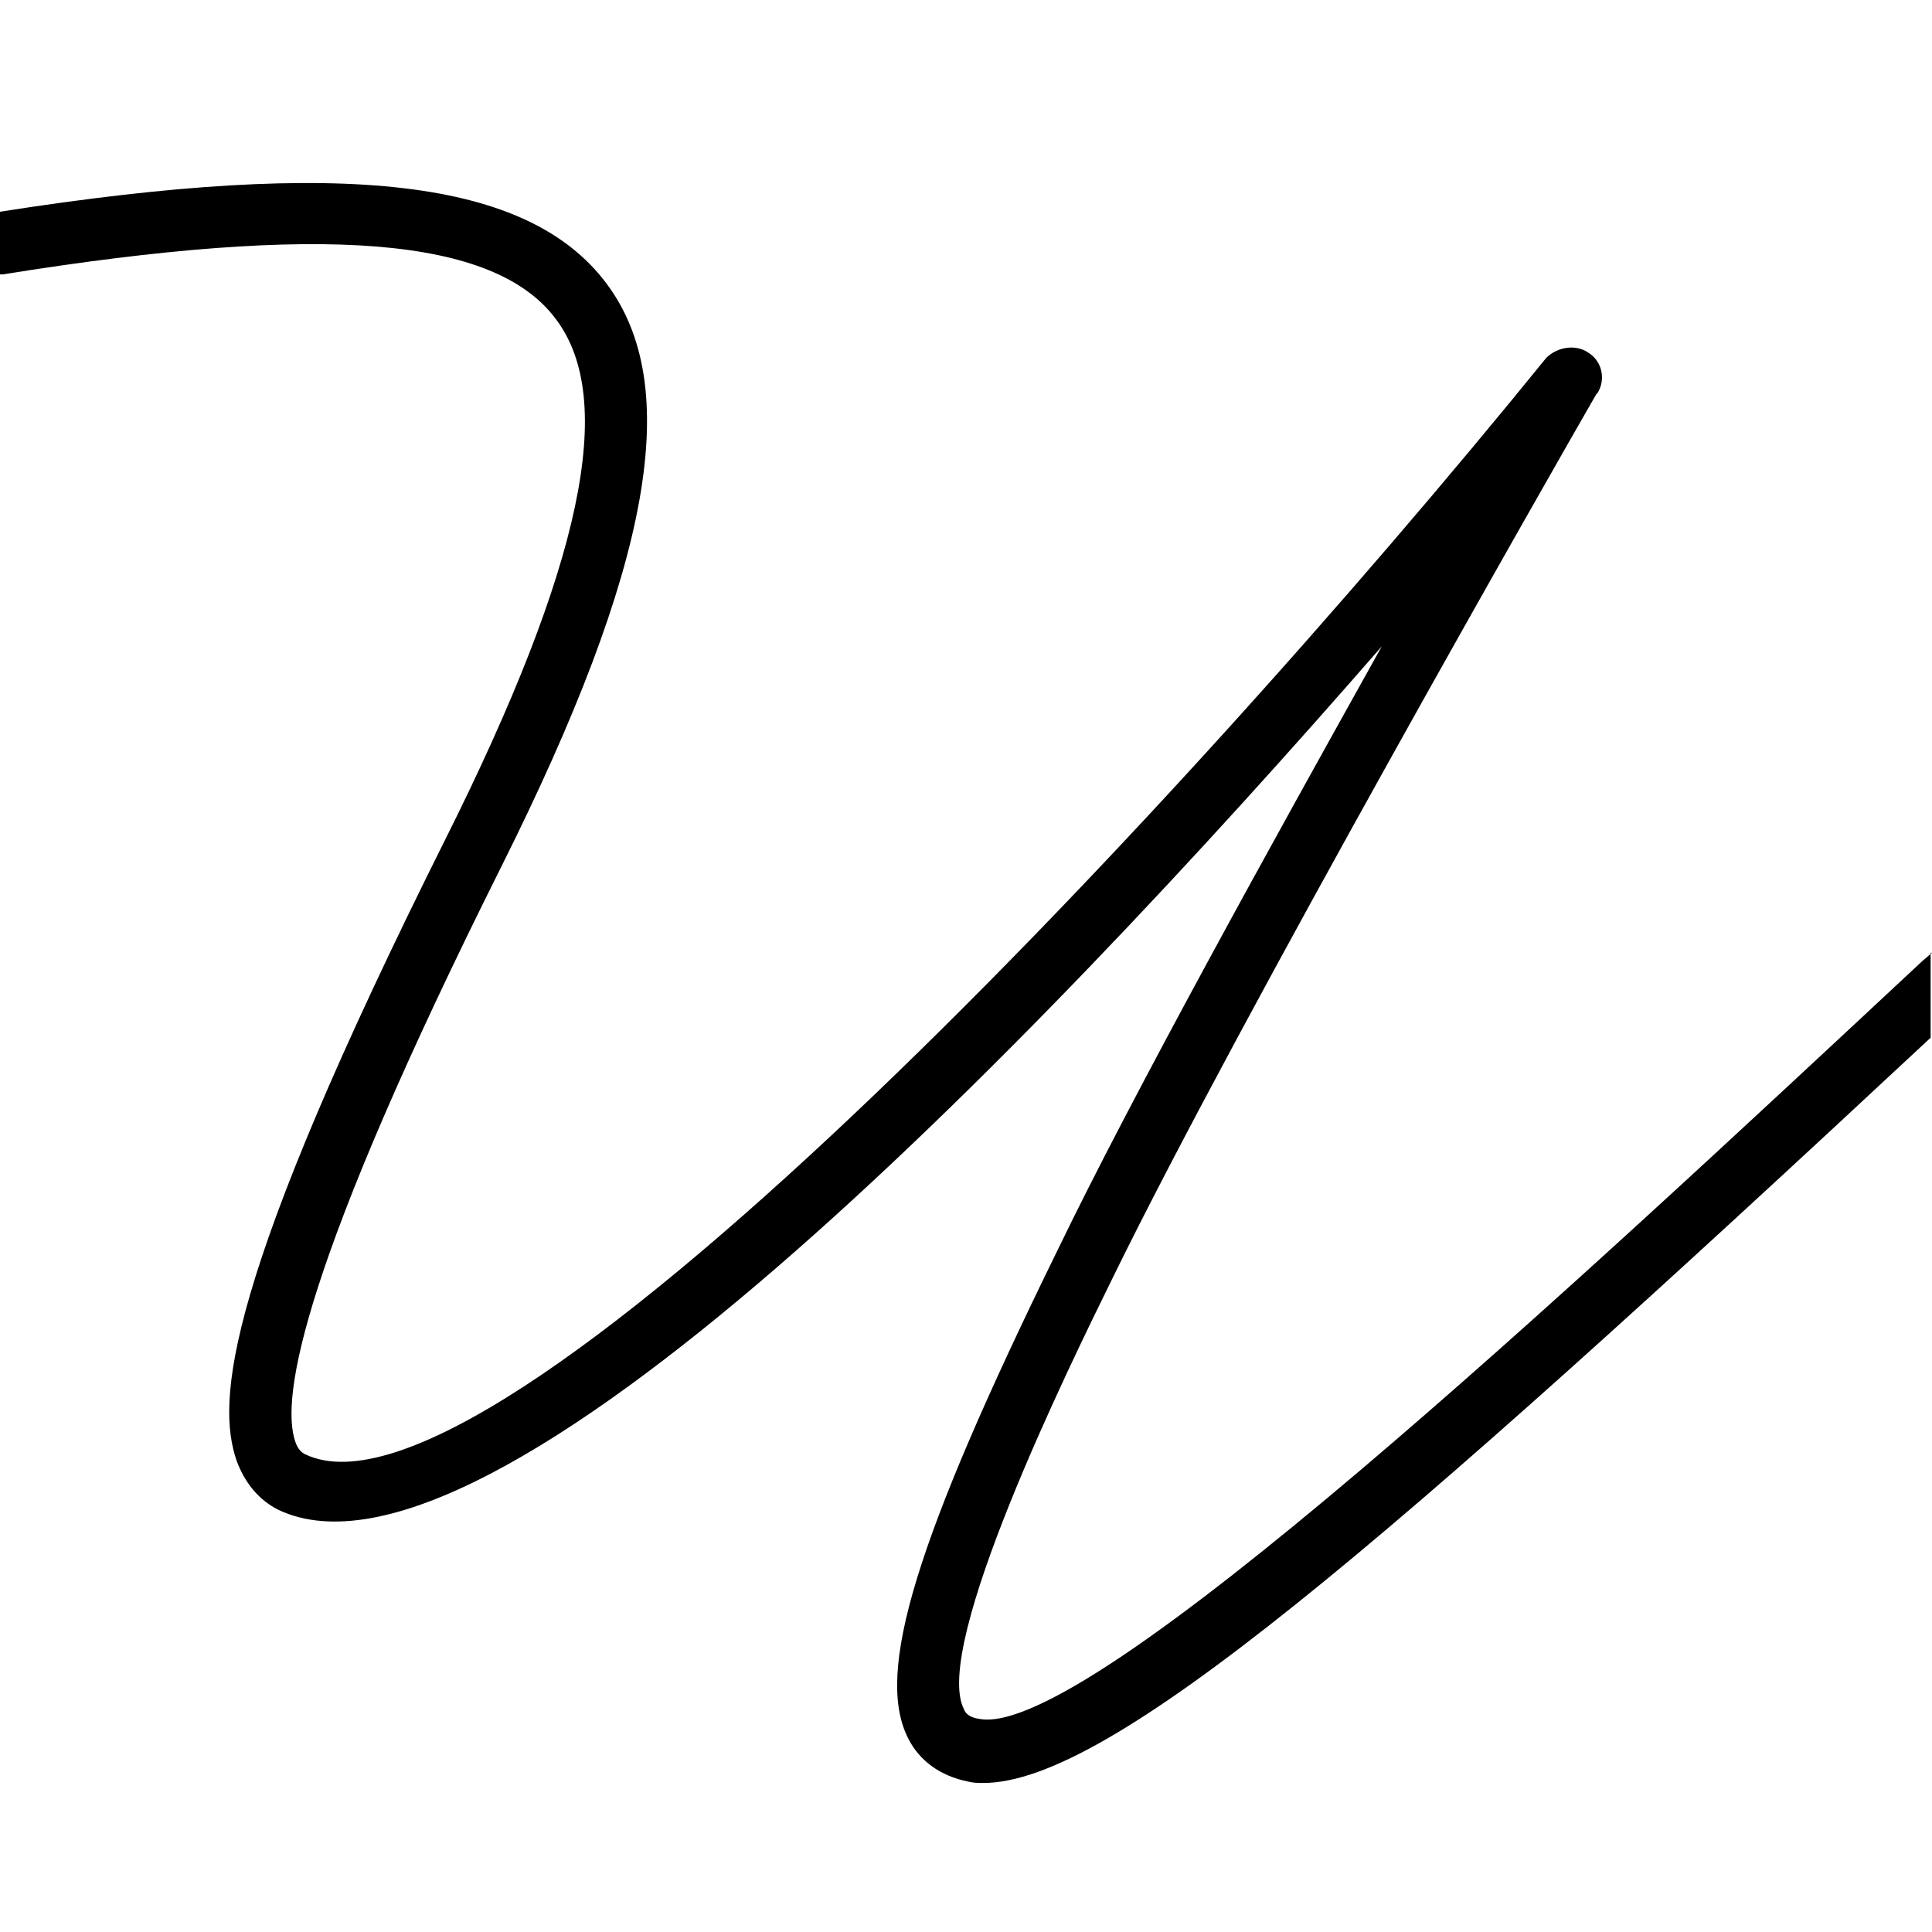
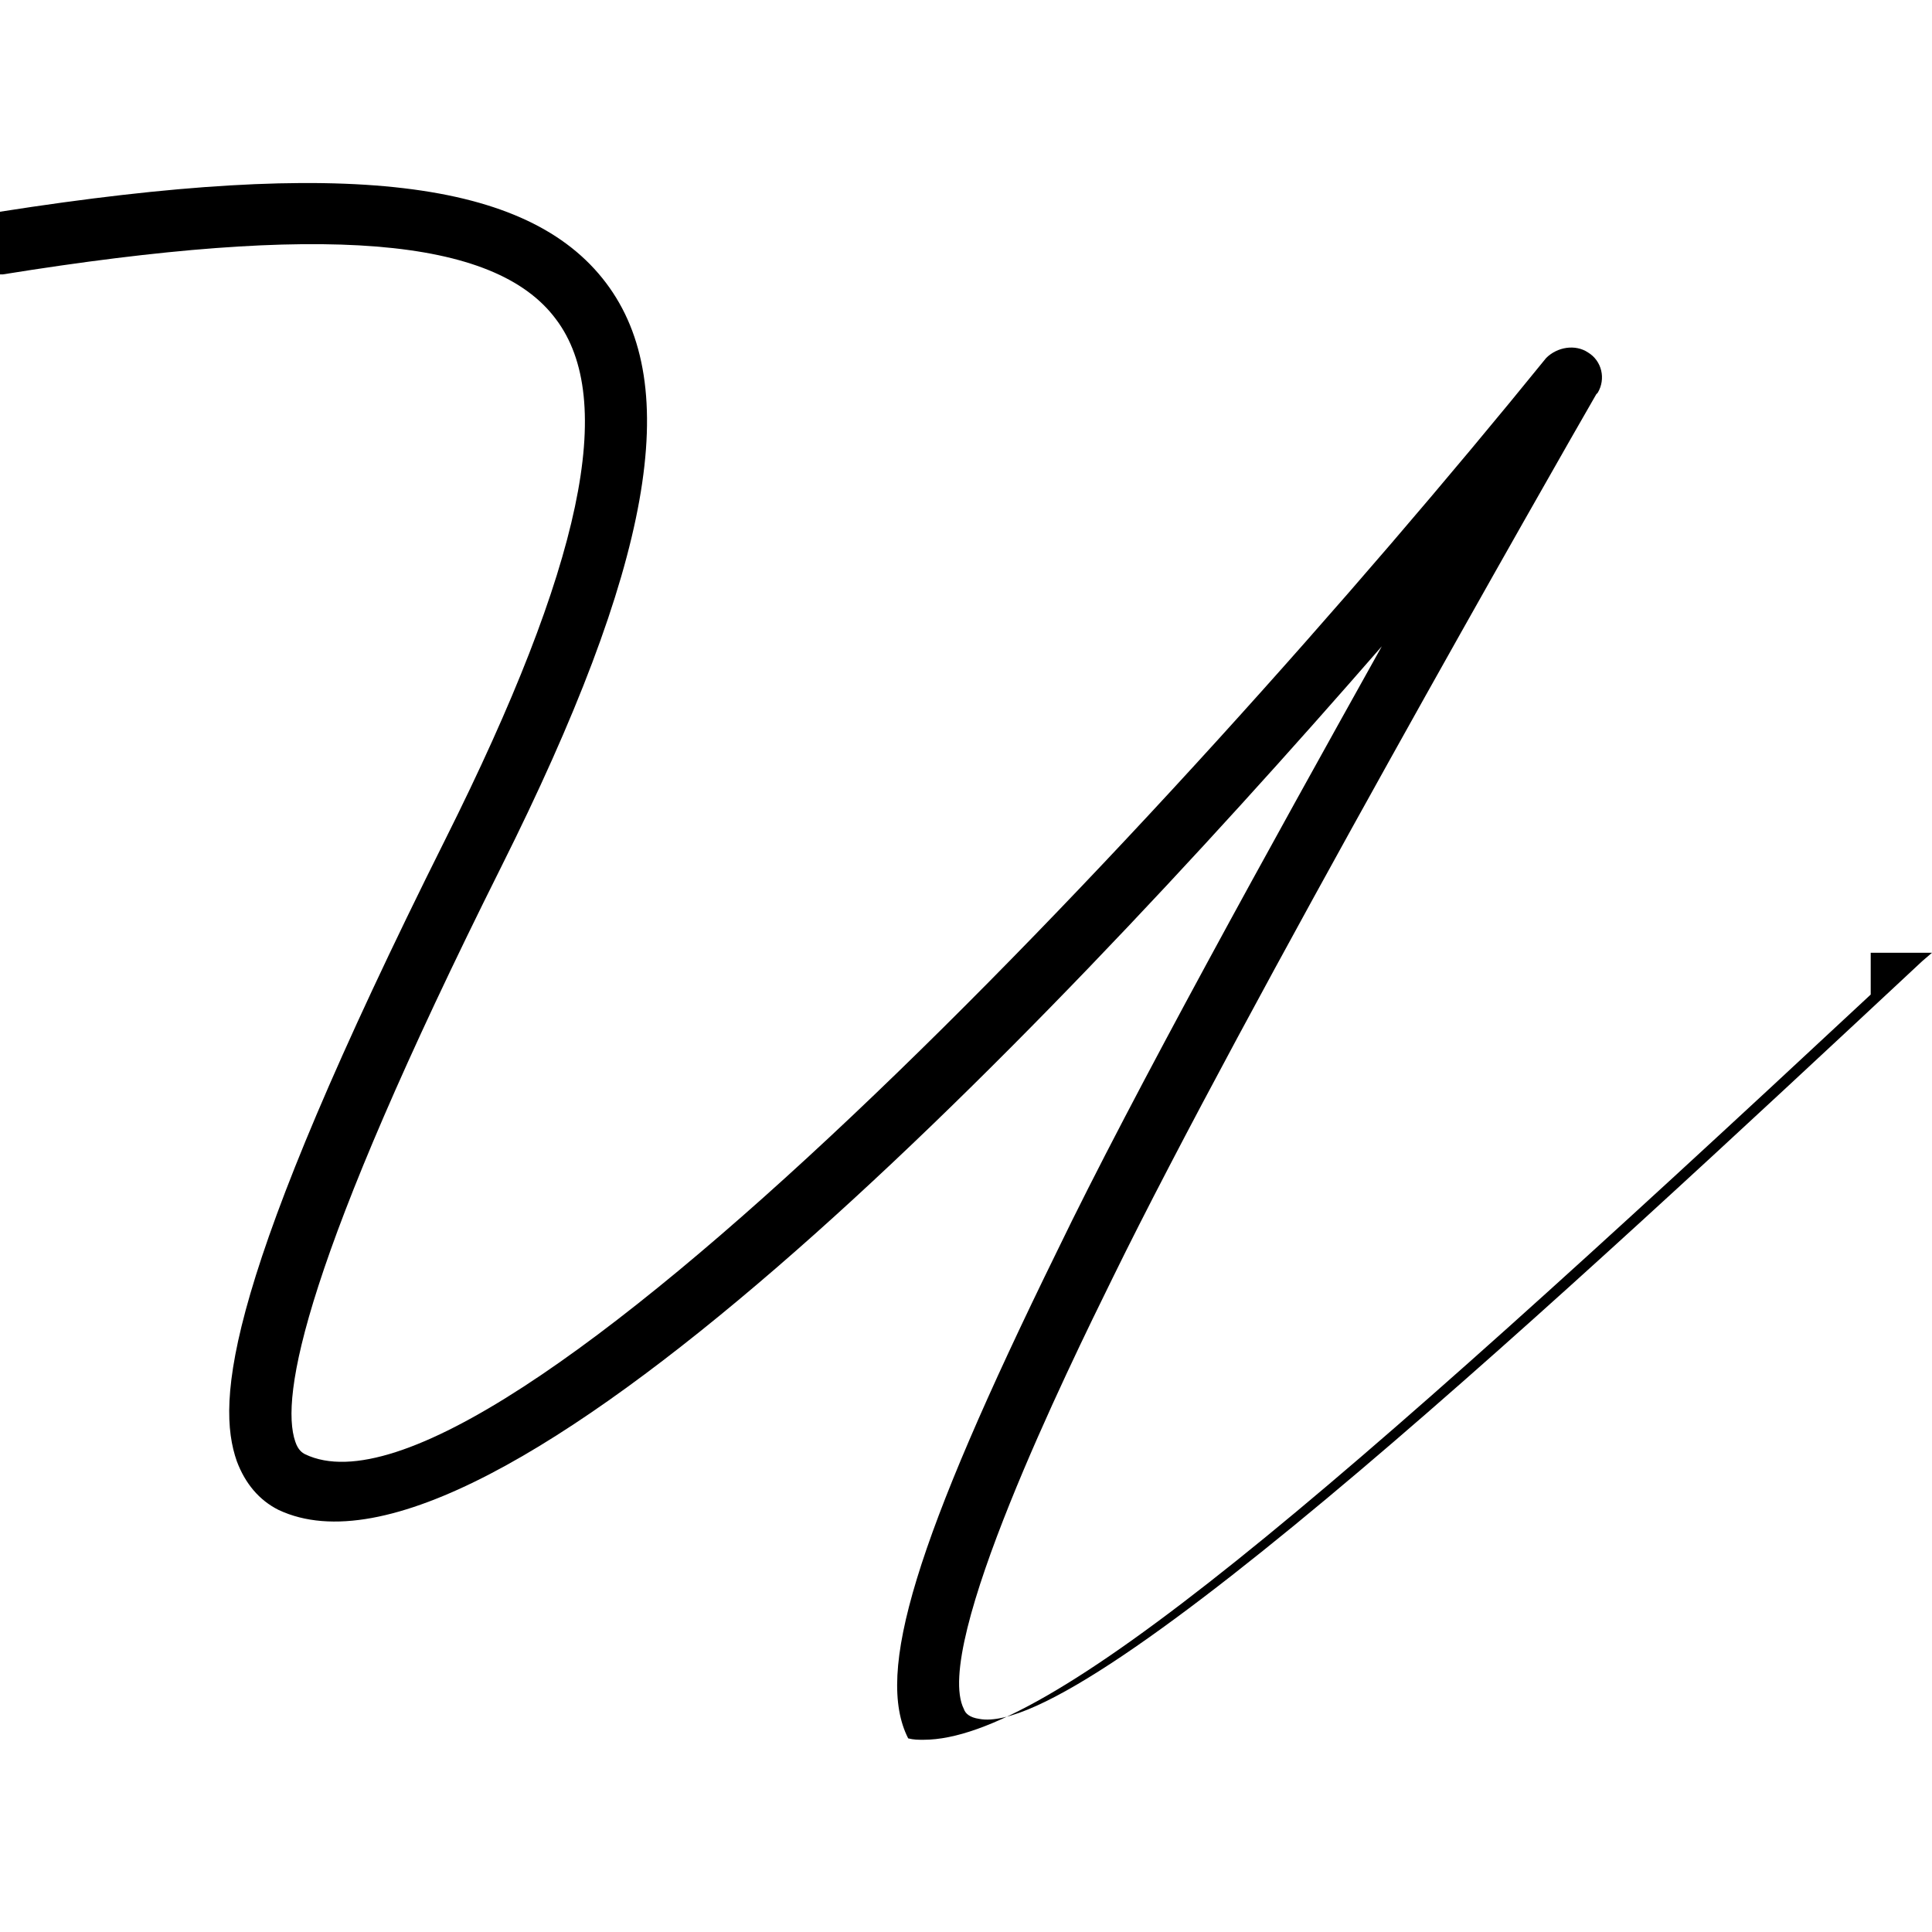
<svg xmlns="http://www.w3.org/2000/svg" id="Слой_1" x="0px" y="0px" viewBox="0 0 138.7 138.7" style="enable-background:new 0 0 138.7 138.7;" xml:space="preserve">
-   <path d="M138.7,68.4L138,69c-25.3,23.6-59.9,55.9-67.7,54.4c-0.7-0.1-1-0.4-1.1-0.7c-2.3-4.5,7.5-24.5,10.7-31 c9.2-18.8,32.1-58.9,34.7-63.4l0.1-0.1c0.6-1,0.3-2.3-0.7-2.9c-0.9-0.6-2.2-0.4-3,0.4c-27.4,33.8-75.8,85.1-89.1,78.7 c-0.2-0.1-0.5-0.3-0.7-0.9c-1.1-3.2,0.6-12.9,14.8-41.3c10.8-21.6,13.1-34.5,7.5-41.9c-5.6-7.4-18.6-9-43.5-5.1v4.5l0.2,0 C23.2,16,35.5,17,39.9,22.9c4.4,5.8,1.9,17.7-7.9,37.3C16.1,92,15.5,100.6,17,104.9c0.6,1.6,1.6,2.8,3,3.5 c15.1,7.1,53.7-32.7,79.2-62c-7.7,13.8-17.9,32.2-23.3,43.4c-10.2,20.8-13.1,30.3-10.7,35c0.8,1.6,2.3,2.7,4.3,3.1 c0.4,0.1,0.7,0.1,1.1,0.1c9,0,28.3-16.5,68-53.5V68.4z" />
+   <path d="M138.7,68.4L138,69c-25.3,23.6-59.9,55.9-67.7,54.4c-0.7-0.1-1-0.4-1.1-0.7c-2.3-4.5,7.5-24.5,10.7-31 c9.2-18.8,32.1-58.9,34.7-63.4l0.1-0.1c0.6-1,0.3-2.3-0.7-2.9c-0.9-0.6-2.2-0.4-3,0.4c-27.4,33.8-75.8,85.1-89.1,78.7 c-0.2-0.1-0.5-0.3-0.7-0.9c-1.1-3.2,0.6-12.9,14.8-41.3c10.8-21.6,13.1-34.5,7.5-41.9c-5.6-7.4-18.6-9-43.5-5.1v4.5l0.2,0 C23.2,16,35.5,17,39.9,22.9c4.4,5.8,1.9,17.7-7.9,37.3C16.1,92,15.5,100.6,17,104.9c0.6,1.6,1.6,2.8,3,3.5 c15.1,7.1,53.7-32.7,79.2-62c-7.7,13.8-17.9,32.2-23.3,43.4c-10.2,20.8-13.1,30.3-10.7,35c0.4,0.1,0.7,0.1,1.1,0.1c9,0,28.3-16.5,68-53.5V68.4z" />
</svg>